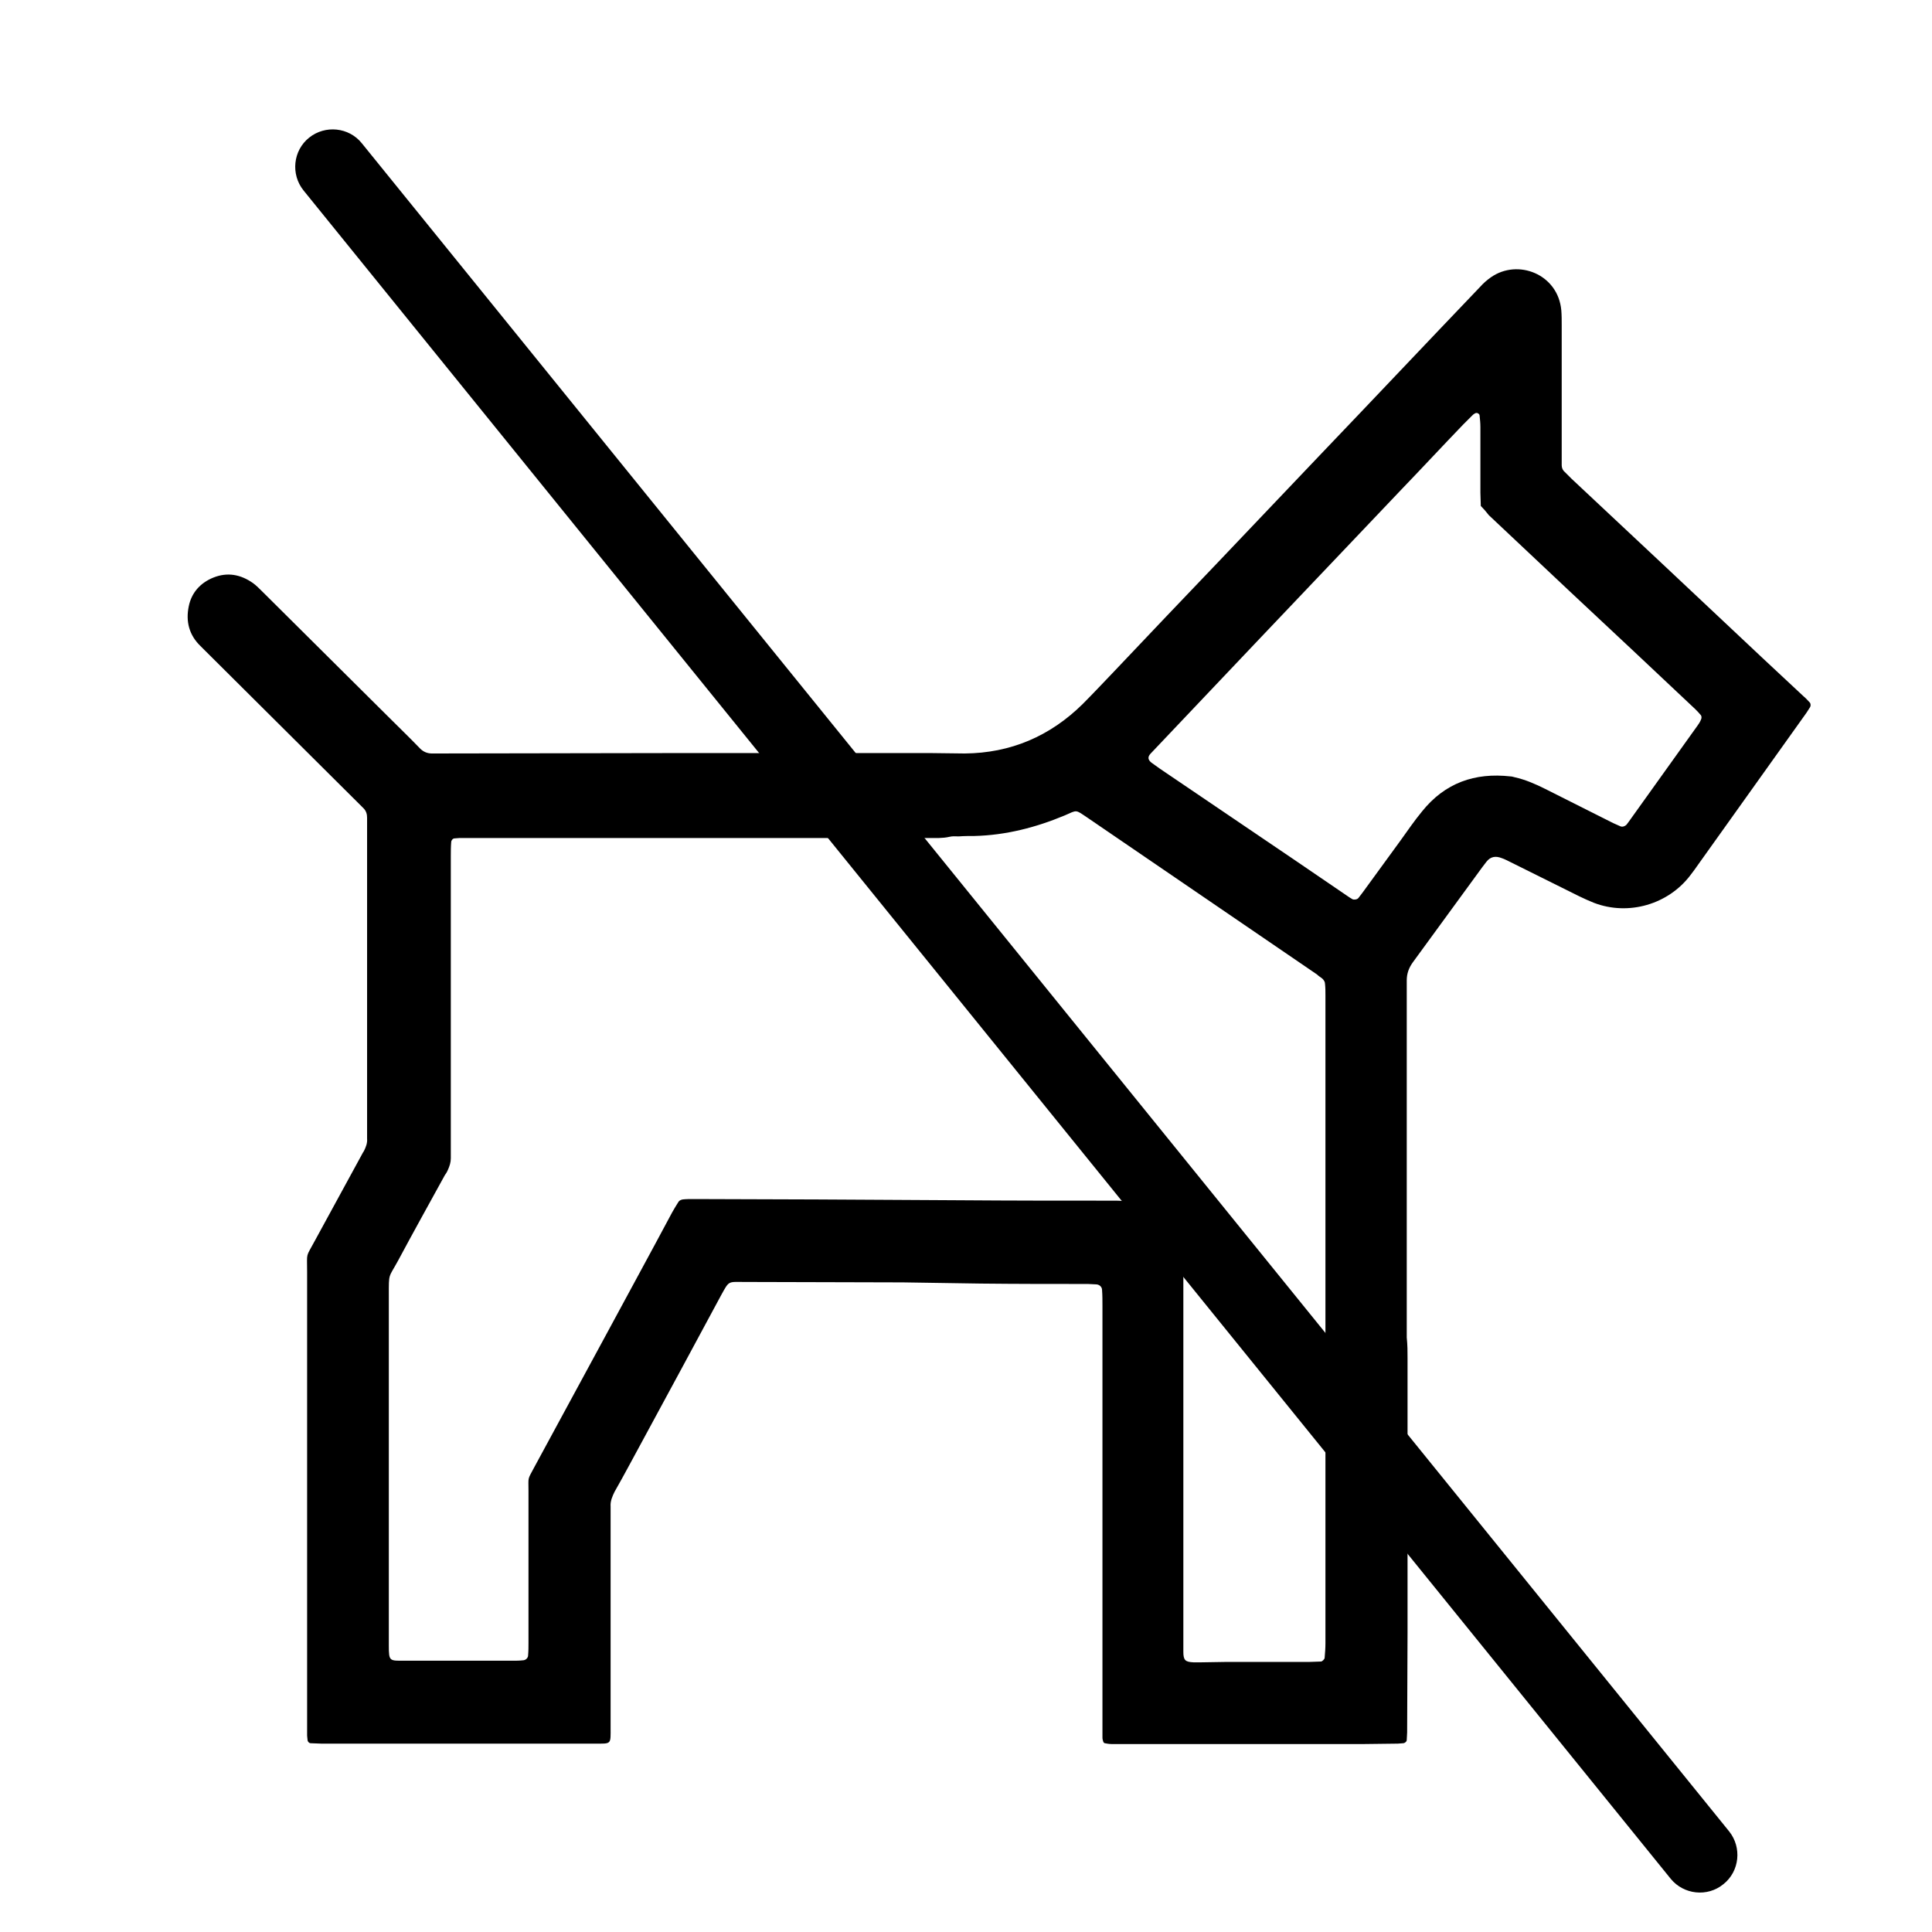
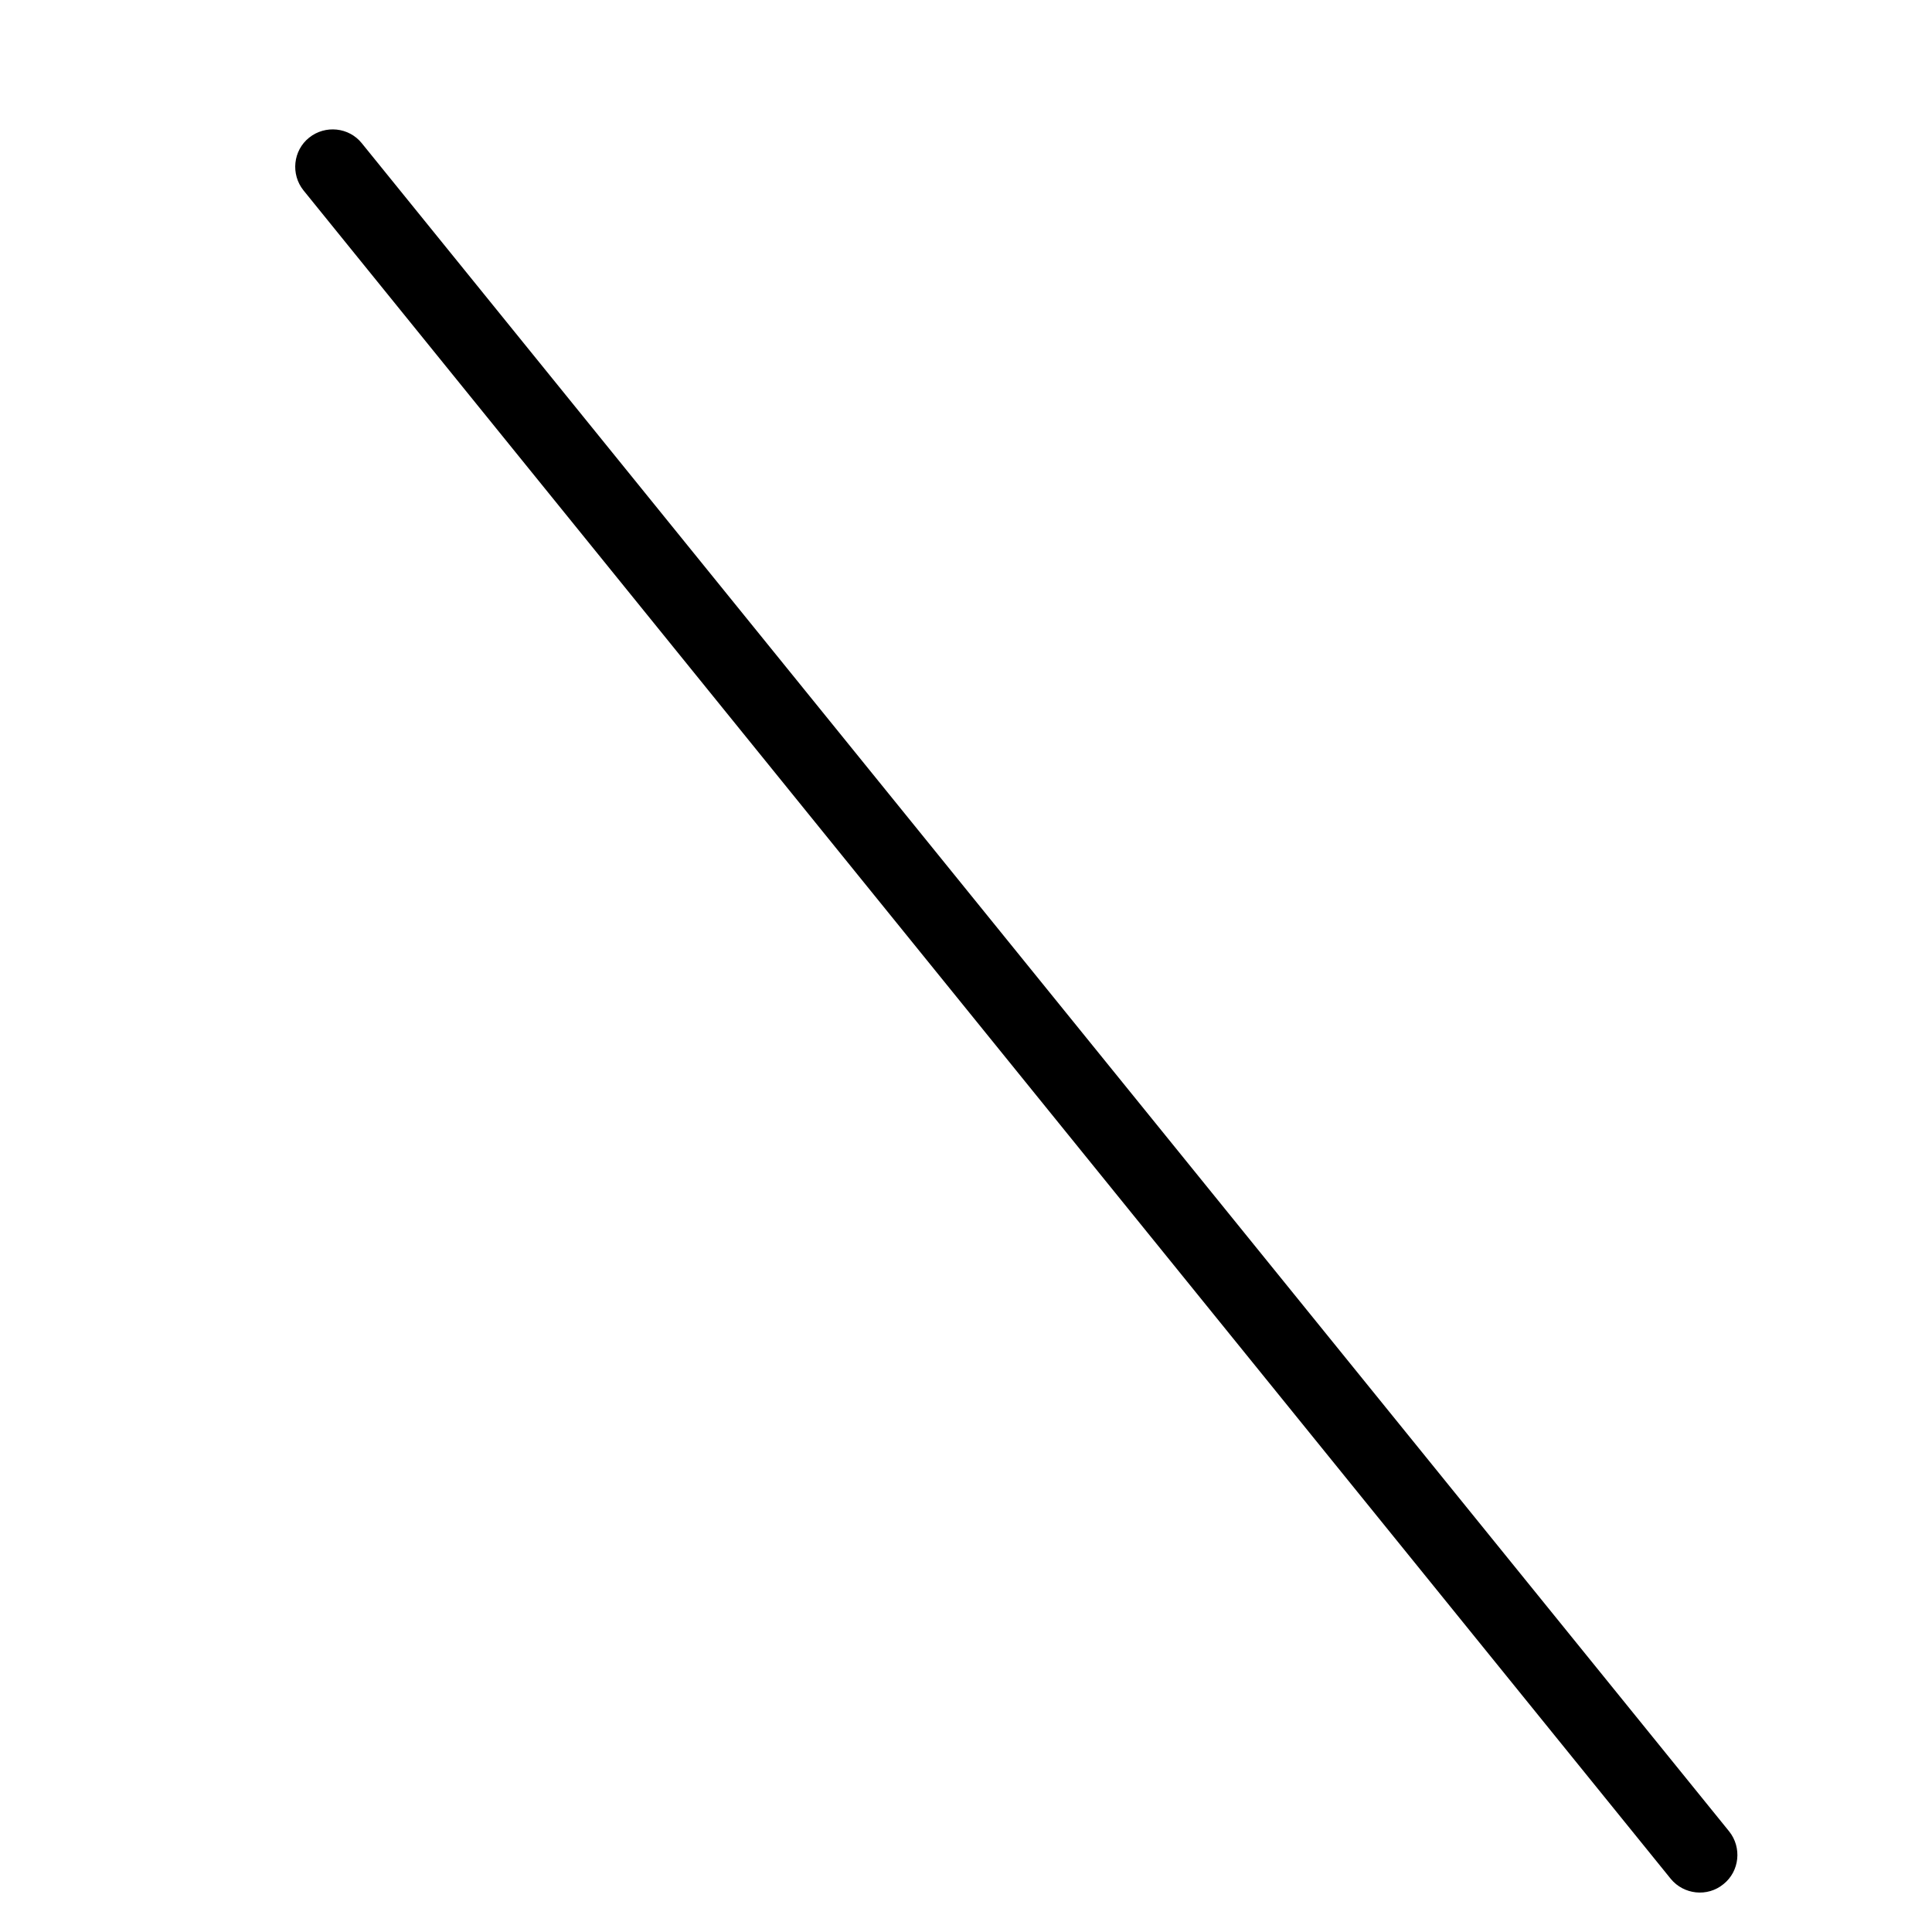
<svg xmlns="http://www.w3.org/2000/svg" version="1.1" id="Ebene_1" x="0px" y="0px" viewBox="0 0 480 480" style="enable-background:new 0 0 480 480;" xml:space="preserve">
-   <path d="M349.7,337.4c0,22.7,0,45.5,0,68.2c0,8.3-0.1,16.5-0.1,24.8c0,0.6-0.1,1.3-0.1,1.9c0,0.4-0.5,0.8-0.9,0.8  c-0.4,0-0.9,0.1-1.3,0.1c-2.7,0-5.4,0.1-8.2,0.1c-18.5,0-37,0-55.5,0c-2.5,0-5,0-7.5,0c-0.5,0-1.1-0.1-1.6-0.2  c-0.2,0-0.4-0.3-0.4-0.4c-0.1-0.3-0.2-0.6-0.2-1c0-1.2,0-2.4,0-3.6c0-34.6,0-69.2,0-103.7c0-1.3,0-2.6-0.1-3.9  c0-0.8-0.7-1.4-1.5-1.4c-0.7,0-1.3-0.1-2-0.1c-8.9,0-17.8,0-26.7-0.1c-6.5-0.1-13-0.2-19.6-0.3c-0.5,0-1.1,0-1.6,0  c-12.5,0-25-0.1-37.5-0.1c-4.1,0-3.7-0.4-5.8,3.4c-6.5,12.1-13,24.1-19.5,36.1c-2.3,4.2-4.5,8.4-6.9,12.6c-0.6,1.2-1.1,2.4-1,3.7  c0,0.9,0,1.7,0,2.6c0,17.4,0,34.8,0,52.2c0,4.4,0.3,4.1-4,4.1c-22.6,0-45.2,0-67.9,0c-0.9,0-1.7-0.1-2.6-0.1c-0.4,0-0.8-0.4-0.8-0.9  c0-0.3-0.1-0.6-0.1-1c0-0.8,0-1.5,0-2.3c0-37.6,0-75.3,0-112.9c0-5.1-0.4-3.4,1.9-7.7c3.8-7,7.6-13.9,11.4-20.9  c0.3-0.5,0.5-1,0.8-1.4c0.5-1,0.9-2,0.8-3.1c0-0.7,0-1.3,0-2c0-22.6,0-45.2,0-67.9c0-2.7,0-5.4,0-8.2c0-0.5,0-1.1,0-1.6  c0-0.9-0.2-1.7-0.9-2.4c-0.4-0.4-0.8-0.8-1.2-1.2c-12.8-12.7-25.6-25.5-38.4-38.2c-0.3-0.3-0.6-0.6-0.9-0.9  c-2.8-2.7-3.7-6.1-2.9-9.9c0.7-3.4,2.9-5.8,6.1-7.1c3.5-1.4,6.8-0.8,9.9,1.4c0.8,0.6,1.5,1.3,2.2,2c10.6,10.5,21.1,21,31.7,31.5  c2.5,2.5,5.1,5,7.6,7.6c0.8,0.8,1.8,1.2,2.9,1.2c19.7,0,39.4-0.1,59-0.1c21.7,0,43.5,0,65.2,0c2.7,0,5.4,0.1,8.2,0.1  c11.4-0.1,21.2-4.3,29.3-12.3c2.7-2.7,5.3-5.5,7.9-8.2c8.5-9,17.1-18,25.6-26.9c8.5-8.9,16.9-17.8,25.4-26.7  c13.3-13.9,26.5-27.9,39.8-41.8c0.8-0.9,1.7-1.7,2.7-2.4c6.7-4.7,16.7-0.8,17.5,8.2c0.1,1.2,0.1,2.4,0.1,3.6c0,10.7,0,21.3,0,32  c0,1,0,2,0,2.9c0,0.7,0.3,1.3,0.8,1.7c0.5,0.5,1.1,1.1,1.6,1.6c15.8,14.8,31.6,29.6,47.3,44.4c3.5,3.3,7,6.5,10.5,9.8  c0.5,0.4,0.9,0.9,1.4,1.4c0.3,0.3,0.3,0.9,0.1,1.2c-0.3,0.5-0.6,0.9-0.9,1.4c-4.2,5.9-8.5,11.9-12.7,17.8  c-4.7,6.6-9.5,13.3-14.2,19.9c-0.6,0.9-1.3,1.8-1.9,2.6c-5.5,7.3-15.4,10.2-24,6.9c-1.2-0.5-2.4-1-3.6-1.6  c-5.8-2.9-11.7-5.8-17.5-8.7c-0.6-0.3-1.2-0.6-1.8-0.8c-1.5-0.6-2.8-0.4-3.8,0.9c-0.3,0.4-0.7,0.9-1,1.3  c-5.8,7.9-11.5,15.8-17.3,23.7c-1,1.4-1.5,2.8-1.5,4.5c0,7.2,0,14.4,0,21.5c0,22.4,0,44.8,0,67.2  C349.7,334.2,349.7,335.8,349.7,337.4z M294,312.6c0,1.4,0,2.8,0,4.2c0,30.2,0,60.5,0,90.7c0,1,0,2,0,2.9c0,2.1,0.5,2.5,2.5,2.6  c0.7,0,1.3,0,2,0c2.1,0,4.1-0.1,6.2-0.1c6.9,0,13.7,0,20.6,0c1,0,2-0.1,2.9-0.1c0.3,0,0.9-0.6,0.9-0.9c0.1-1.2,0.2-2.4,0.2-3.6  c0-32.5,0-65,0-97.6c0-21.1,0-42.2,0-63.3c0-1,0-2-0.1-2.9c0-0.6-0.3-1-0.7-1.4c-0.4-0.3-0.9-0.6-1.3-1c-19-13-38.1-26-57.1-39  c-3-2-2.4-1.9-5.6-0.5c-7.2,3-14.6,4.9-22.4,5.1c-1.3,0-2.6,0-3.9,0.1c-0.8,0-1.5-0.1-2.3,0.1c-1.7,0.4-3.5,0.3-5.2,0.3  c-37.7,0-75.5,0-113.2,0c-1.1,0-2.2,0-3.3,0c-0.4,0-0.9,0.1-1.3,0.1c-0.4,0-0.8,0.5-0.8,0.9c-0.1,1.2-0.1,2.4-0.1,3.6  c0,24.1,0,48.3,0,72.4c0,0.9,0,1.7,0,2.6c0,1-0.3,1.9-0.7,2.8c-0.2,0.5-0.5,1-0.8,1.4c-3.9,7.1-7.8,14.1-11.6,21.2  c-2.4,4.4-2.3,3-2.3,8.6c0,27.8,0,55.7,0,83.5c0,1.2,0,2.4,0,3.6c0,3.9,0.2,3.7,3.9,3.7c8.9,0,17.8,0,26.8,0c0.9,0,1.7,0,2.6-0.1  c0.7,0,1.3-0.6,1.3-1.2c0.1-1.1,0.1-2.2,0.1-3.3c0-12.5,0-25,0-37.5c0-3.7-0.3-2.7,1.4-5.9c5.8-10.7,11.6-21.4,17.4-32.1  c5.6-10.4,11.3-20.8,16.9-31.3c0.5-0.9,1-1.7,1.5-2.5c0.2-0.4,0.6-0.6,1.1-0.7c0.9-0.1,1.7-0.1,2.6-0.1c10.2,0,20.4,0.1,30.7,0.1  c11.9,0.1,23.7,0.1,35.6,0.2c12.7,0.1,25.4,0.1,38.2,0.1c0.8,0,1.5,0,2.3,0.1c1.1,0,2.1,0.4,2.9,1.3c3.8,3.9,7.7,7.7,11.5,11.6  C293.4,311.8,293.6,312.2,294,312.6z M367.9,125.7c0-1.1-0.1-2.2-0.1-3.3c0-5.4,0-10.9,0-16.3c0-1-0.1-1.9-0.2-2.9  c0-0.2-0.2-0.4-0.4-0.5c-0.3-0.2-0.6-0.1-0.9,0.1c-0.2,0.1-0.4,0.3-0.5,0.4c-0.8,0.8-1.5,1.5-2.3,2.3c-5.2,5.4-10.3,10.9-15.5,16.3  c-11.5,12.1-23.1,24.3-34.6,36.4c-8.6,9.1-17.2,18.1-25.8,27.2c-0.6,0.6-1.2,1.3-1.8,1.9c-0.7,0.8-0.6,1.5,0.3,2.2  c0.7,0.5,1.4,1,2.1,1.5c11.1,7.5,22.1,15,33.2,22.5c4.4,3,8.8,6,13.2,9c0.4,0.3,0.9,0.6,1.4,0.9c0.4,0.2,1.2,0.1,1.5-0.3  c0.3-0.4,0.7-0.9,1-1.3c3.1-4.3,6.3-8.6,9.4-12.9c1.8-2.5,3.5-5,5.4-7.3c5.7-7.1,13.1-9.7,22-8.7c0.3,0,0.6,0.1,1,0.2  c2.7,0.6,5.2,1.7,7.6,2.9c5.6,2.8,11.3,5.7,16.9,8.5c0.6,0.3,1.2,0.5,1.8,0.8c0.5,0.2,1.1,0,1.5-0.4c0.2-0.3,0.4-0.5,0.6-0.8  c5.7-8,11.4-15.9,17.1-23.9c0.3-0.4,0.6-0.9,0.8-1.4c0.2-0.4,0.2-0.9-0.1-1.2c-0.4-0.5-0.9-1-1.3-1.4c-10.3-9.7-20.6-19.4-30.9-29  c-6.8-6.4-13.6-12.8-20.4-19.2C369.2,127.1,368.6,126.4,367.9,125.7z" />
  <path d="M415.1,466.8L75.4,47.3c-3.2-4-2.6-9.9,1.4-13.1l0,0c4-3.2,9.9-2.6,13.1,1.4L429.6,455c3.2,4,2.6,9.9-1.4,13.1l0,0  C424.2,471.4,418.3,470.7,415.1,466.8z" />
</svg>